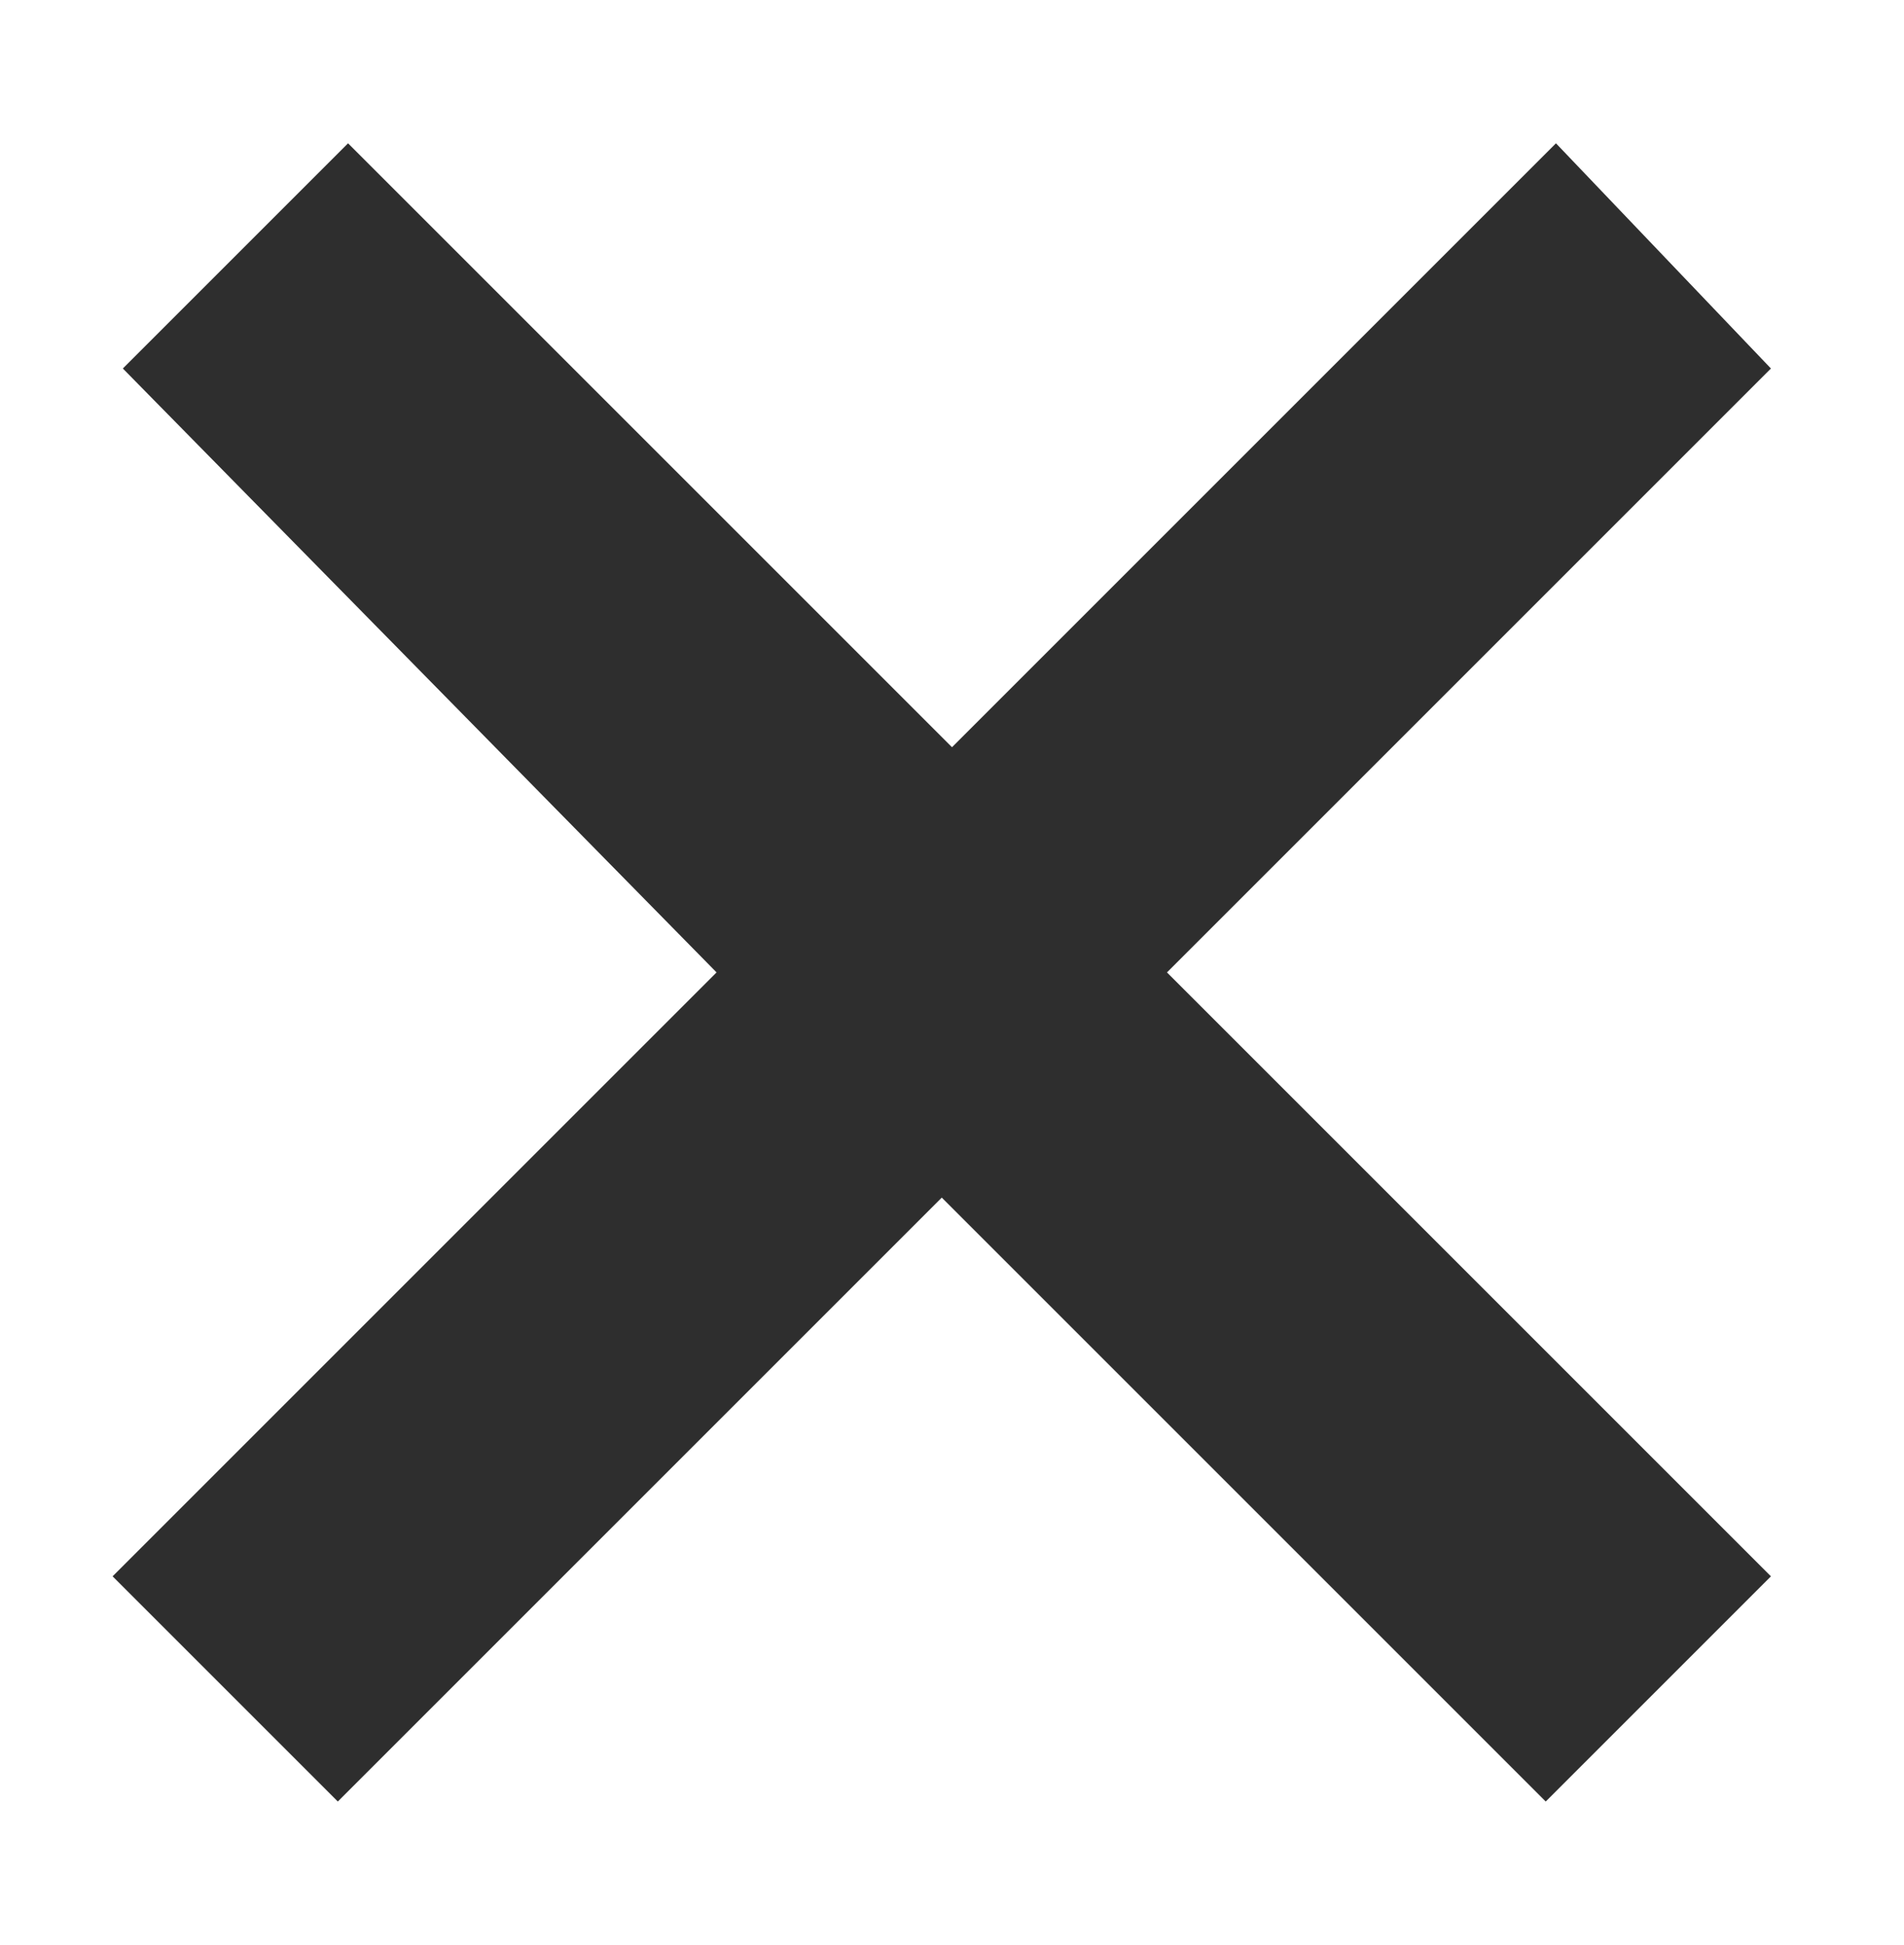
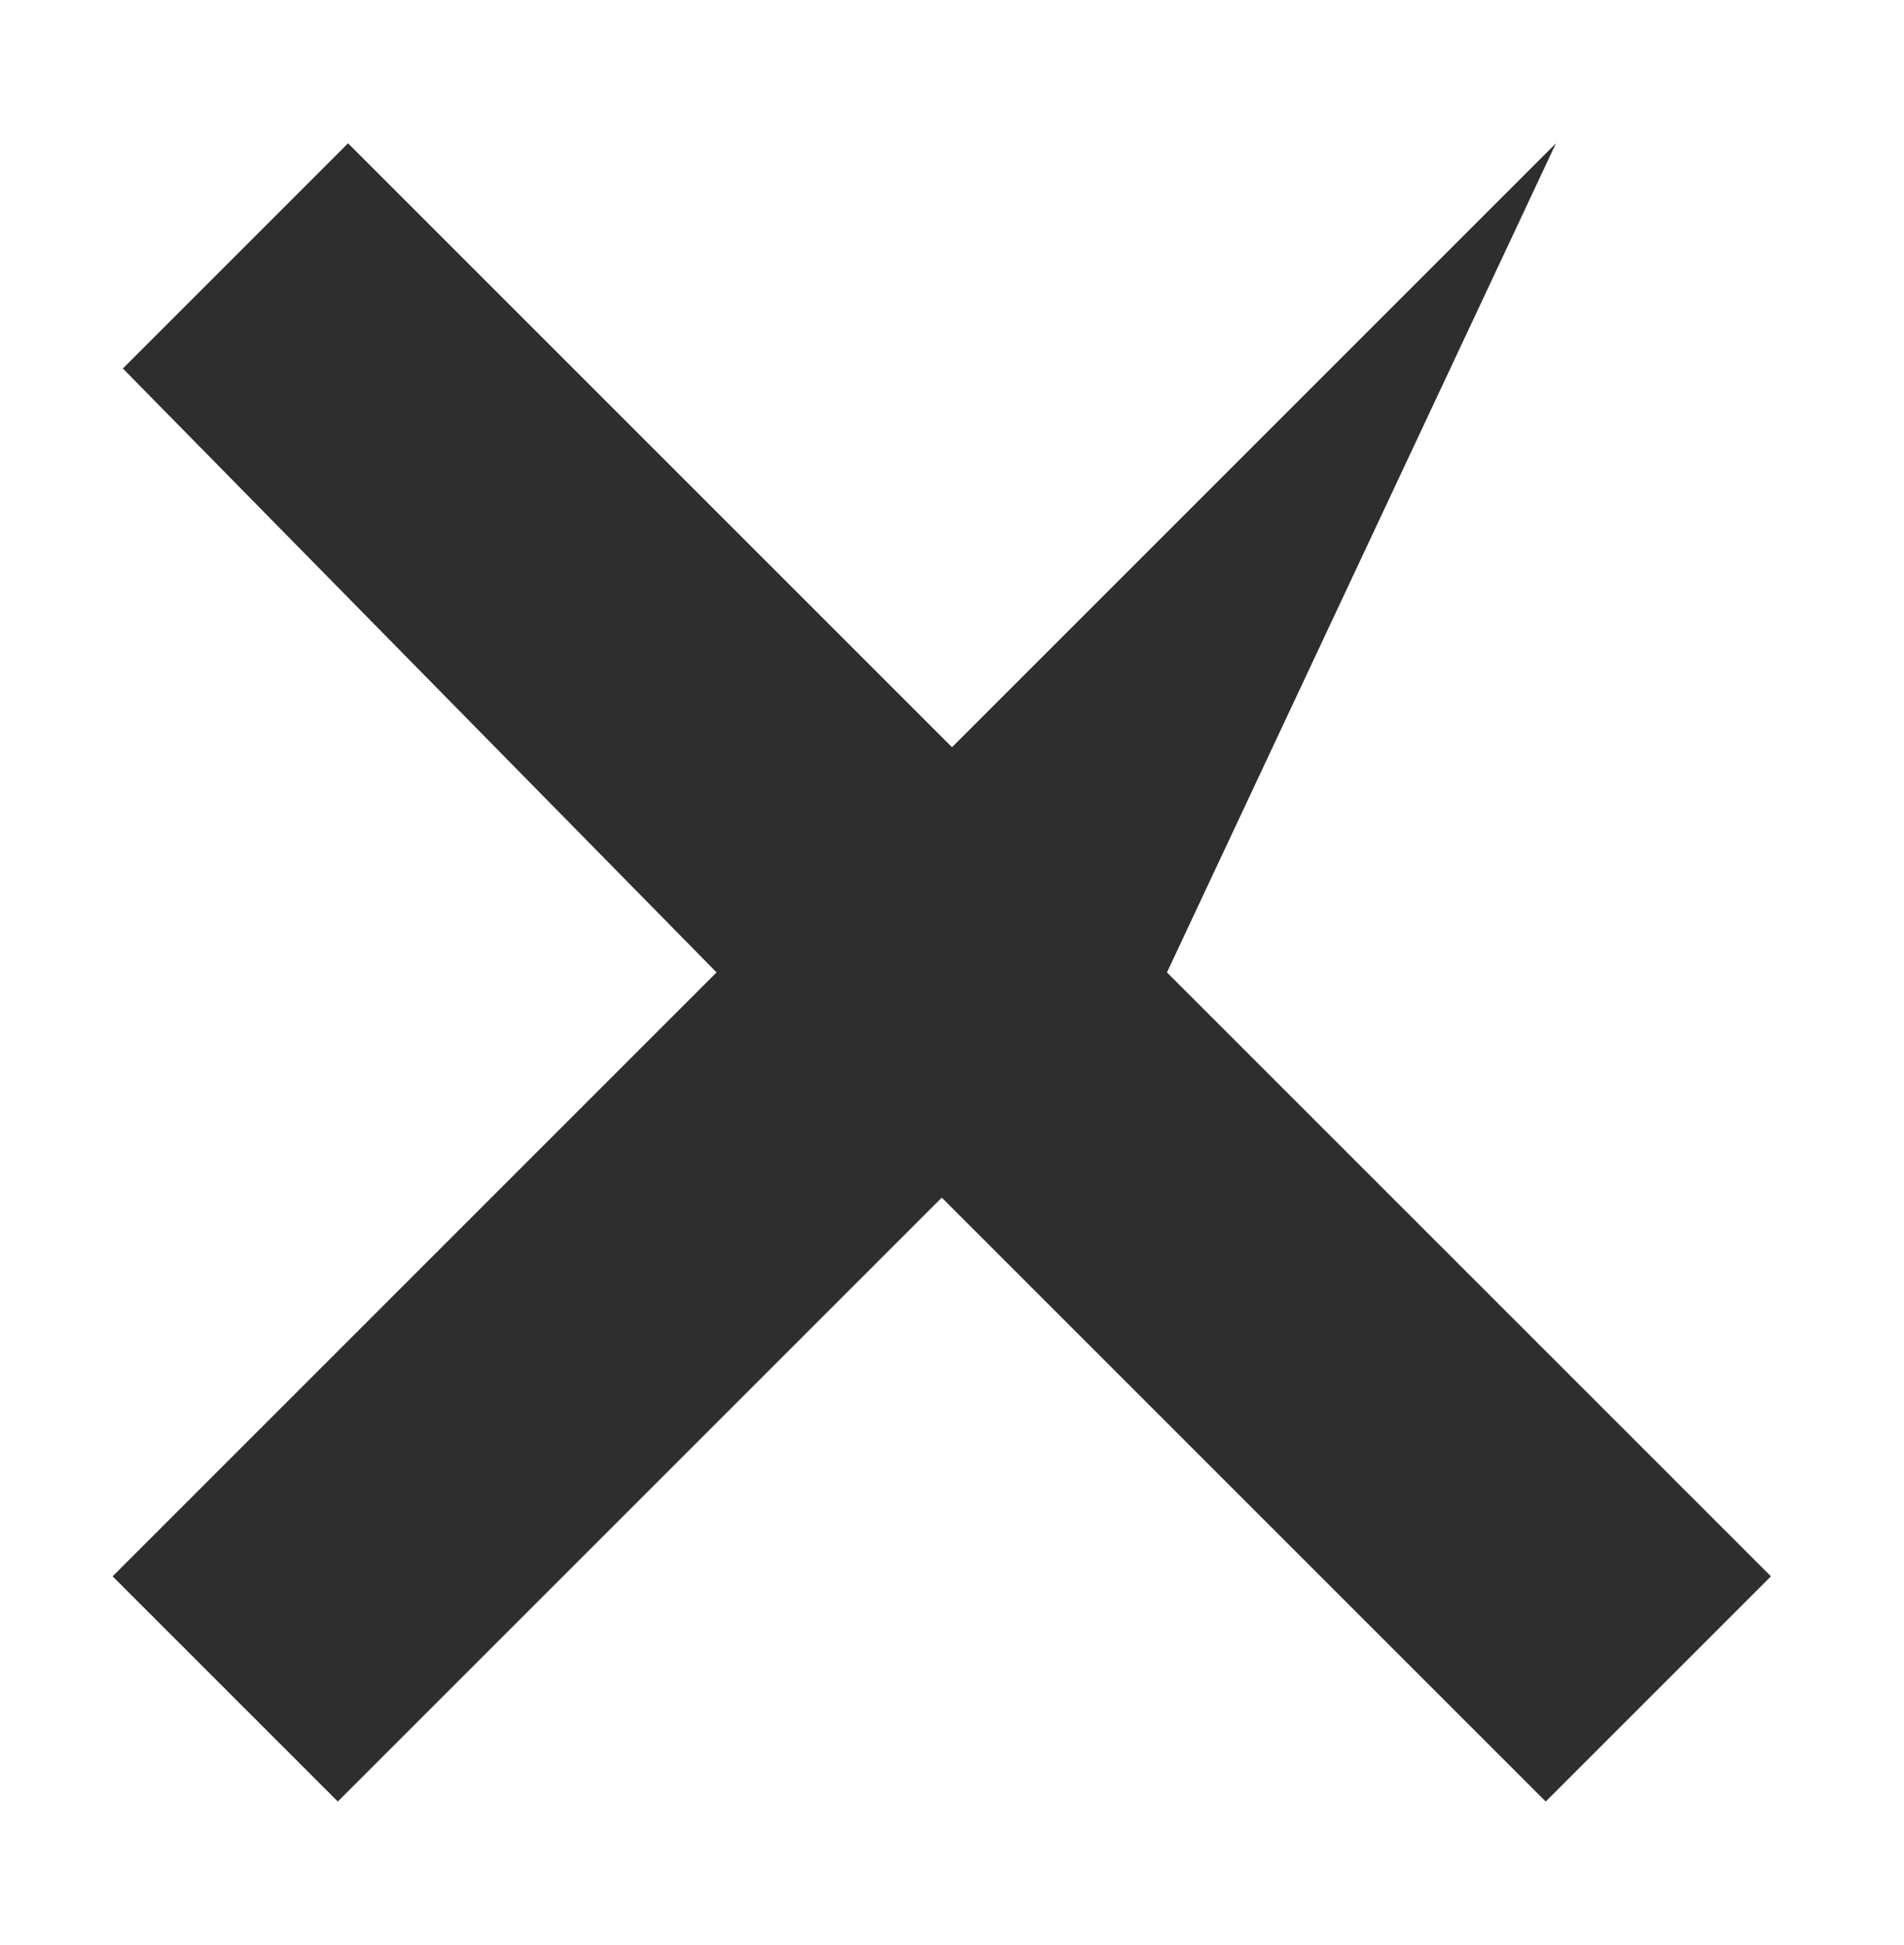
<svg xmlns="http://www.w3.org/2000/svg" version="1.1" id="Layer_1" x="0px" y="0px" viewBox="0 0 18.6 19" style="enable-background:new 0 0 18.6 19;" xml:space="preserve">
  <style type="text/css">
	.st0{fill:#2E2E2E;}
</style>
-   <path id="Path_106" class="st0" d="M15.2,1.4L9.3,7.3L3.4,1.4L1.2,3.6L7,9.5l-5.9,5.9l2.2,2.2l5.9-5.9l5.9,5.9l2.2-2.2l-5.9-5.9  l5.9-5.9L15.2,1.4z" />
+   <path id="Path_106" class="st0" d="M15.2,1.4L9.3,7.3L3.4,1.4L1.2,3.6L7,9.5l-5.9,5.9l2.2,2.2l5.9-5.9l5.9,5.9l2.2-2.2l-5.9-5.9  L15.2,1.4z" />
</svg>